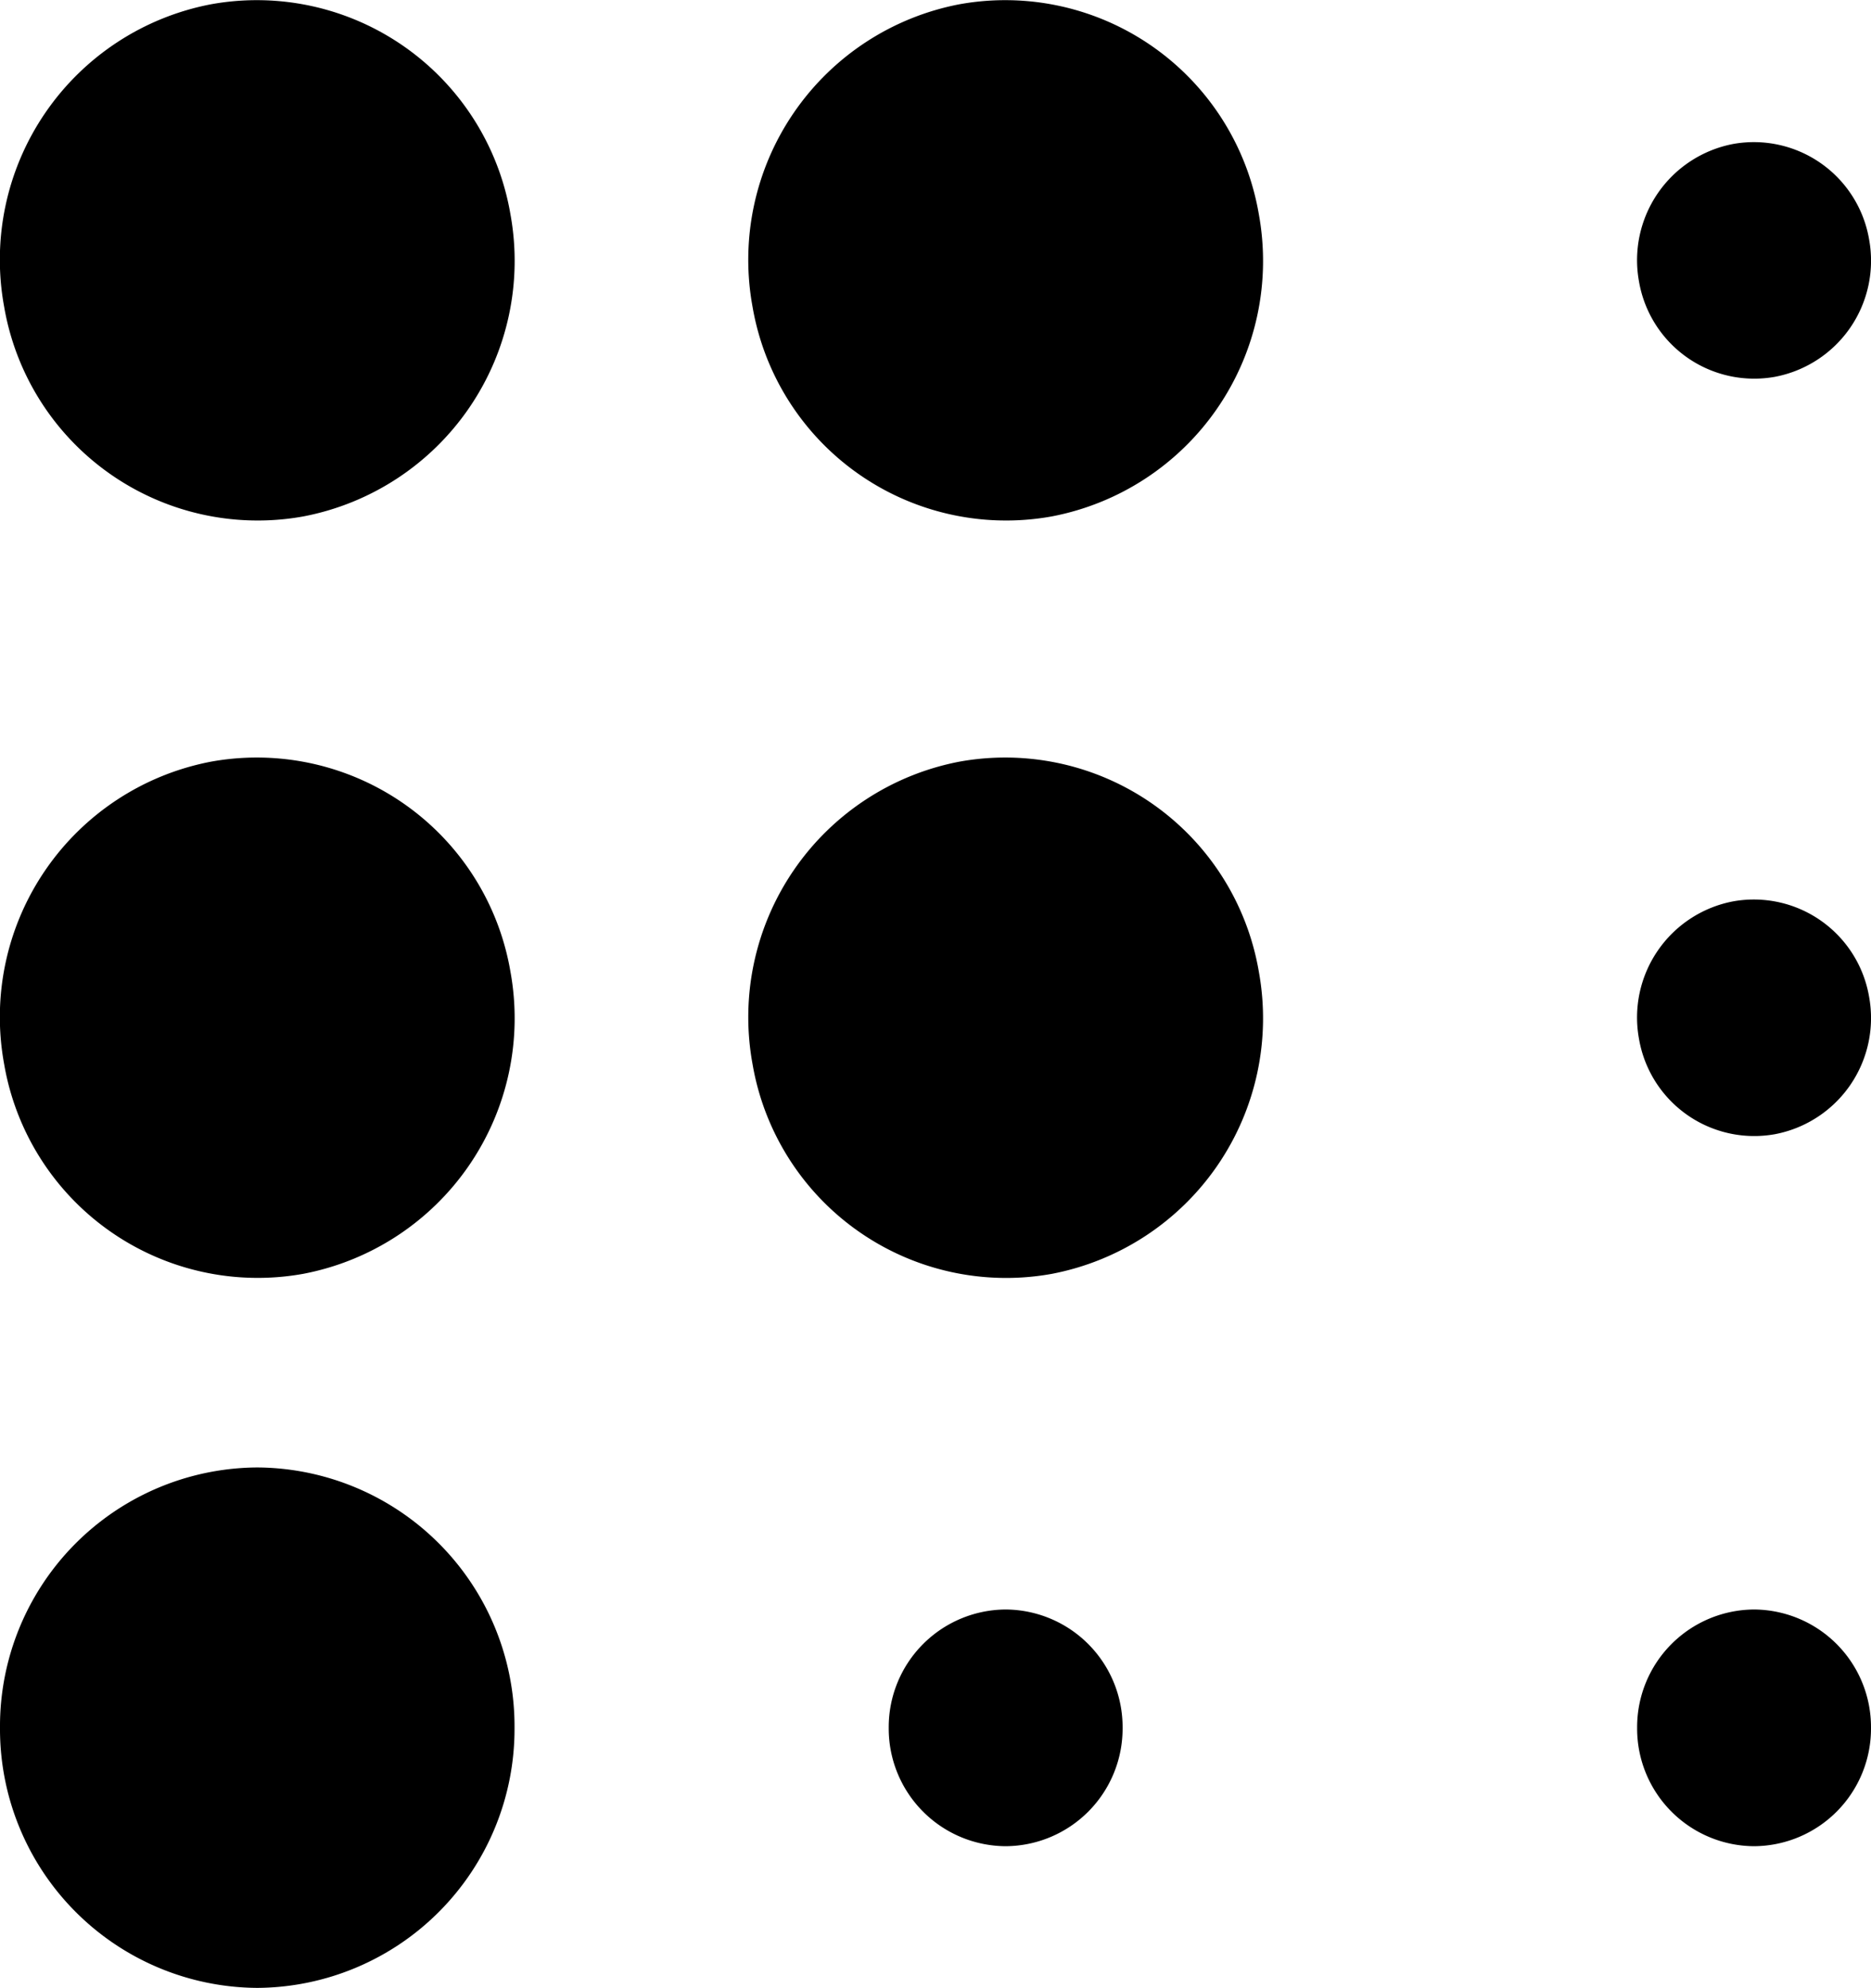
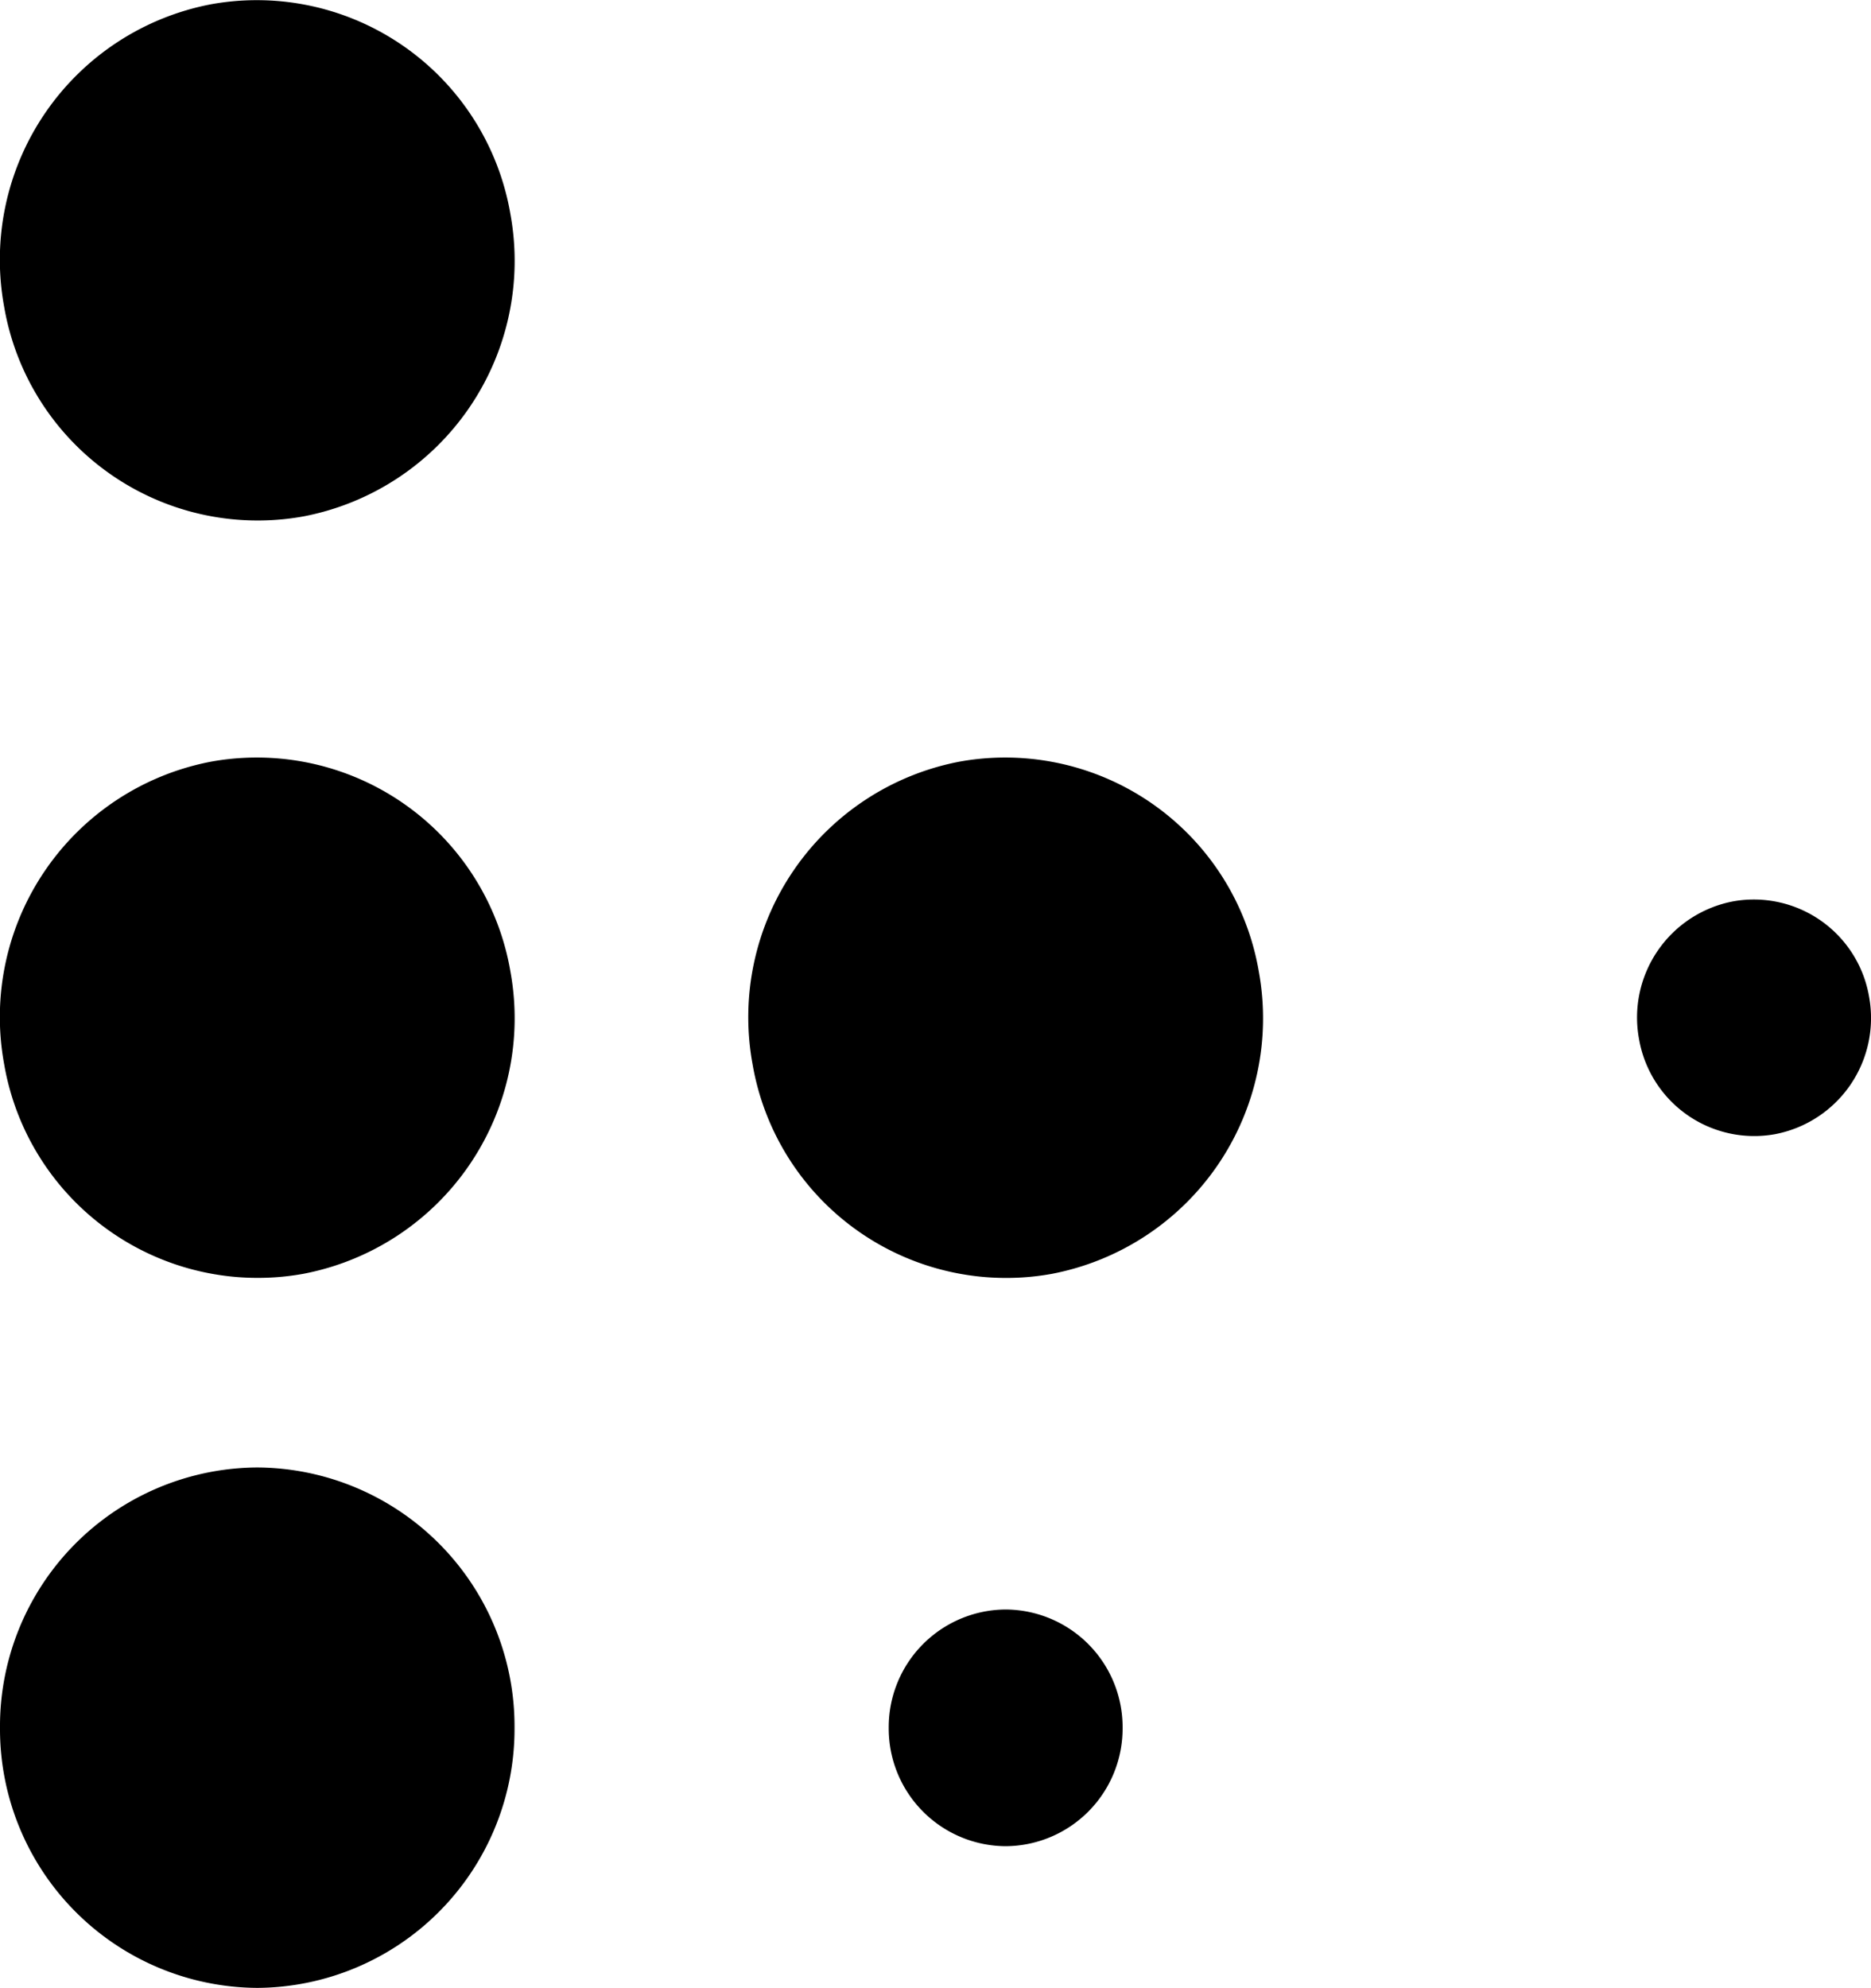
<svg xmlns="http://www.w3.org/2000/svg" id="Navigation_Dots" data-name="Navigation Dots" width="32" height="34" viewBox="0 0 32 34">
  <path id="Fill_29" data-name="Fill 29" d="M4.4,0A4.426,4.426,0,0,0,0,4.452,4.427,4.427,0,0,0,4.4,8.9,4.427,4.427,0,0,0,8.8,4.452,4.426,4.426,0,0,0,4.4,0" transform="translate(0 25.095)" fill="#000" />
  <path id="Fill_31" data-name="Fill 31" d="M5.185,8.832A4.449,4.449,0,0,0,8.729,3.658,4.4,4.4,0,0,0,3.615.072,4.447,4.447,0,0,0,.071,5.246,4.4,4.4,0,0,0,5.185,8.832" transform="translate(0 12.952)" fill="#000" />
  <path id="Fill_33" data-name="Fill 33" d="M5.185,8.832A4.449,4.449,0,0,0,8.729,3.658,4.4,4.4,0,0,0,3.615.072,4.447,4.447,0,0,0,.071,5.246,4.4,4.4,0,0,0,5.185,8.832" transform="translate(0 0)" fill="#000" />
  <path id="Fill_35" data-name="Fill 35" d="M2,0A2.012,2.012,0,0,0,0,2.024,2.012,2.012,0,0,0,2,4.048,2.012,2.012,0,0,0,4,2.024,2.012,2.012,0,0,0,2,0" transform="translate(15.2 27.524)" fill="#000" />
  <path id="Fill_37" data-name="Fill 37" d="M3.615.072A4.449,4.449,0,0,0,.071,5.246,4.4,4.4,0,0,0,5.185,8.833,4.449,4.449,0,0,0,8.729,3.659,4.4,4.4,0,0,0,3.615.072" transform="translate(12.8 12.952)" fill="#000" />
-   <path id="Fill_39" data-name="Fill 39" d="M3.615.072A4.449,4.449,0,0,0,.071,5.247,4.4,4.4,0,0,0,5.185,8.832,4.448,4.448,0,0,0,8.729,3.658,4.4,4.4,0,0,0,3.615.072" transform="translate(12.8 0)" fill="#000" />
-   <path id="Fill_41" data-name="Fill 41" d="M2,0A2.012,2.012,0,0,0,0,2.024,2.012,2.012,0,0,0,2,4.048,2.012,2.012,0,0,0,4,2.024,2.012,2.012,0,0,0,2,0" transform="translate(28 27.524)" fill="#000" />
  <path id="Fill_43" data-name="Fill 43" d="M2.357,4.015a2.021,2.021,0,0,0,1.61-2.352A2,2,0,0,0,1.643.033,2.022,2.022,0,0,0,.032,2.385a2,2,0,0,0,2.325,1.63" transform="translate(28 15.381)" fill="#000" />
-   <path id="Fill_45" data-name="Fill 45" d="M2.357,4.015a2.021,2.021,0,0,0,1.61-2.353A2,2,0,0,0,1.643.033,2.023,2.023,0,0,0,.032,2.385,2,2,0,0,0,2.357,4.015" transform="translate(28 2.429)" fill="#000" />
</svg>